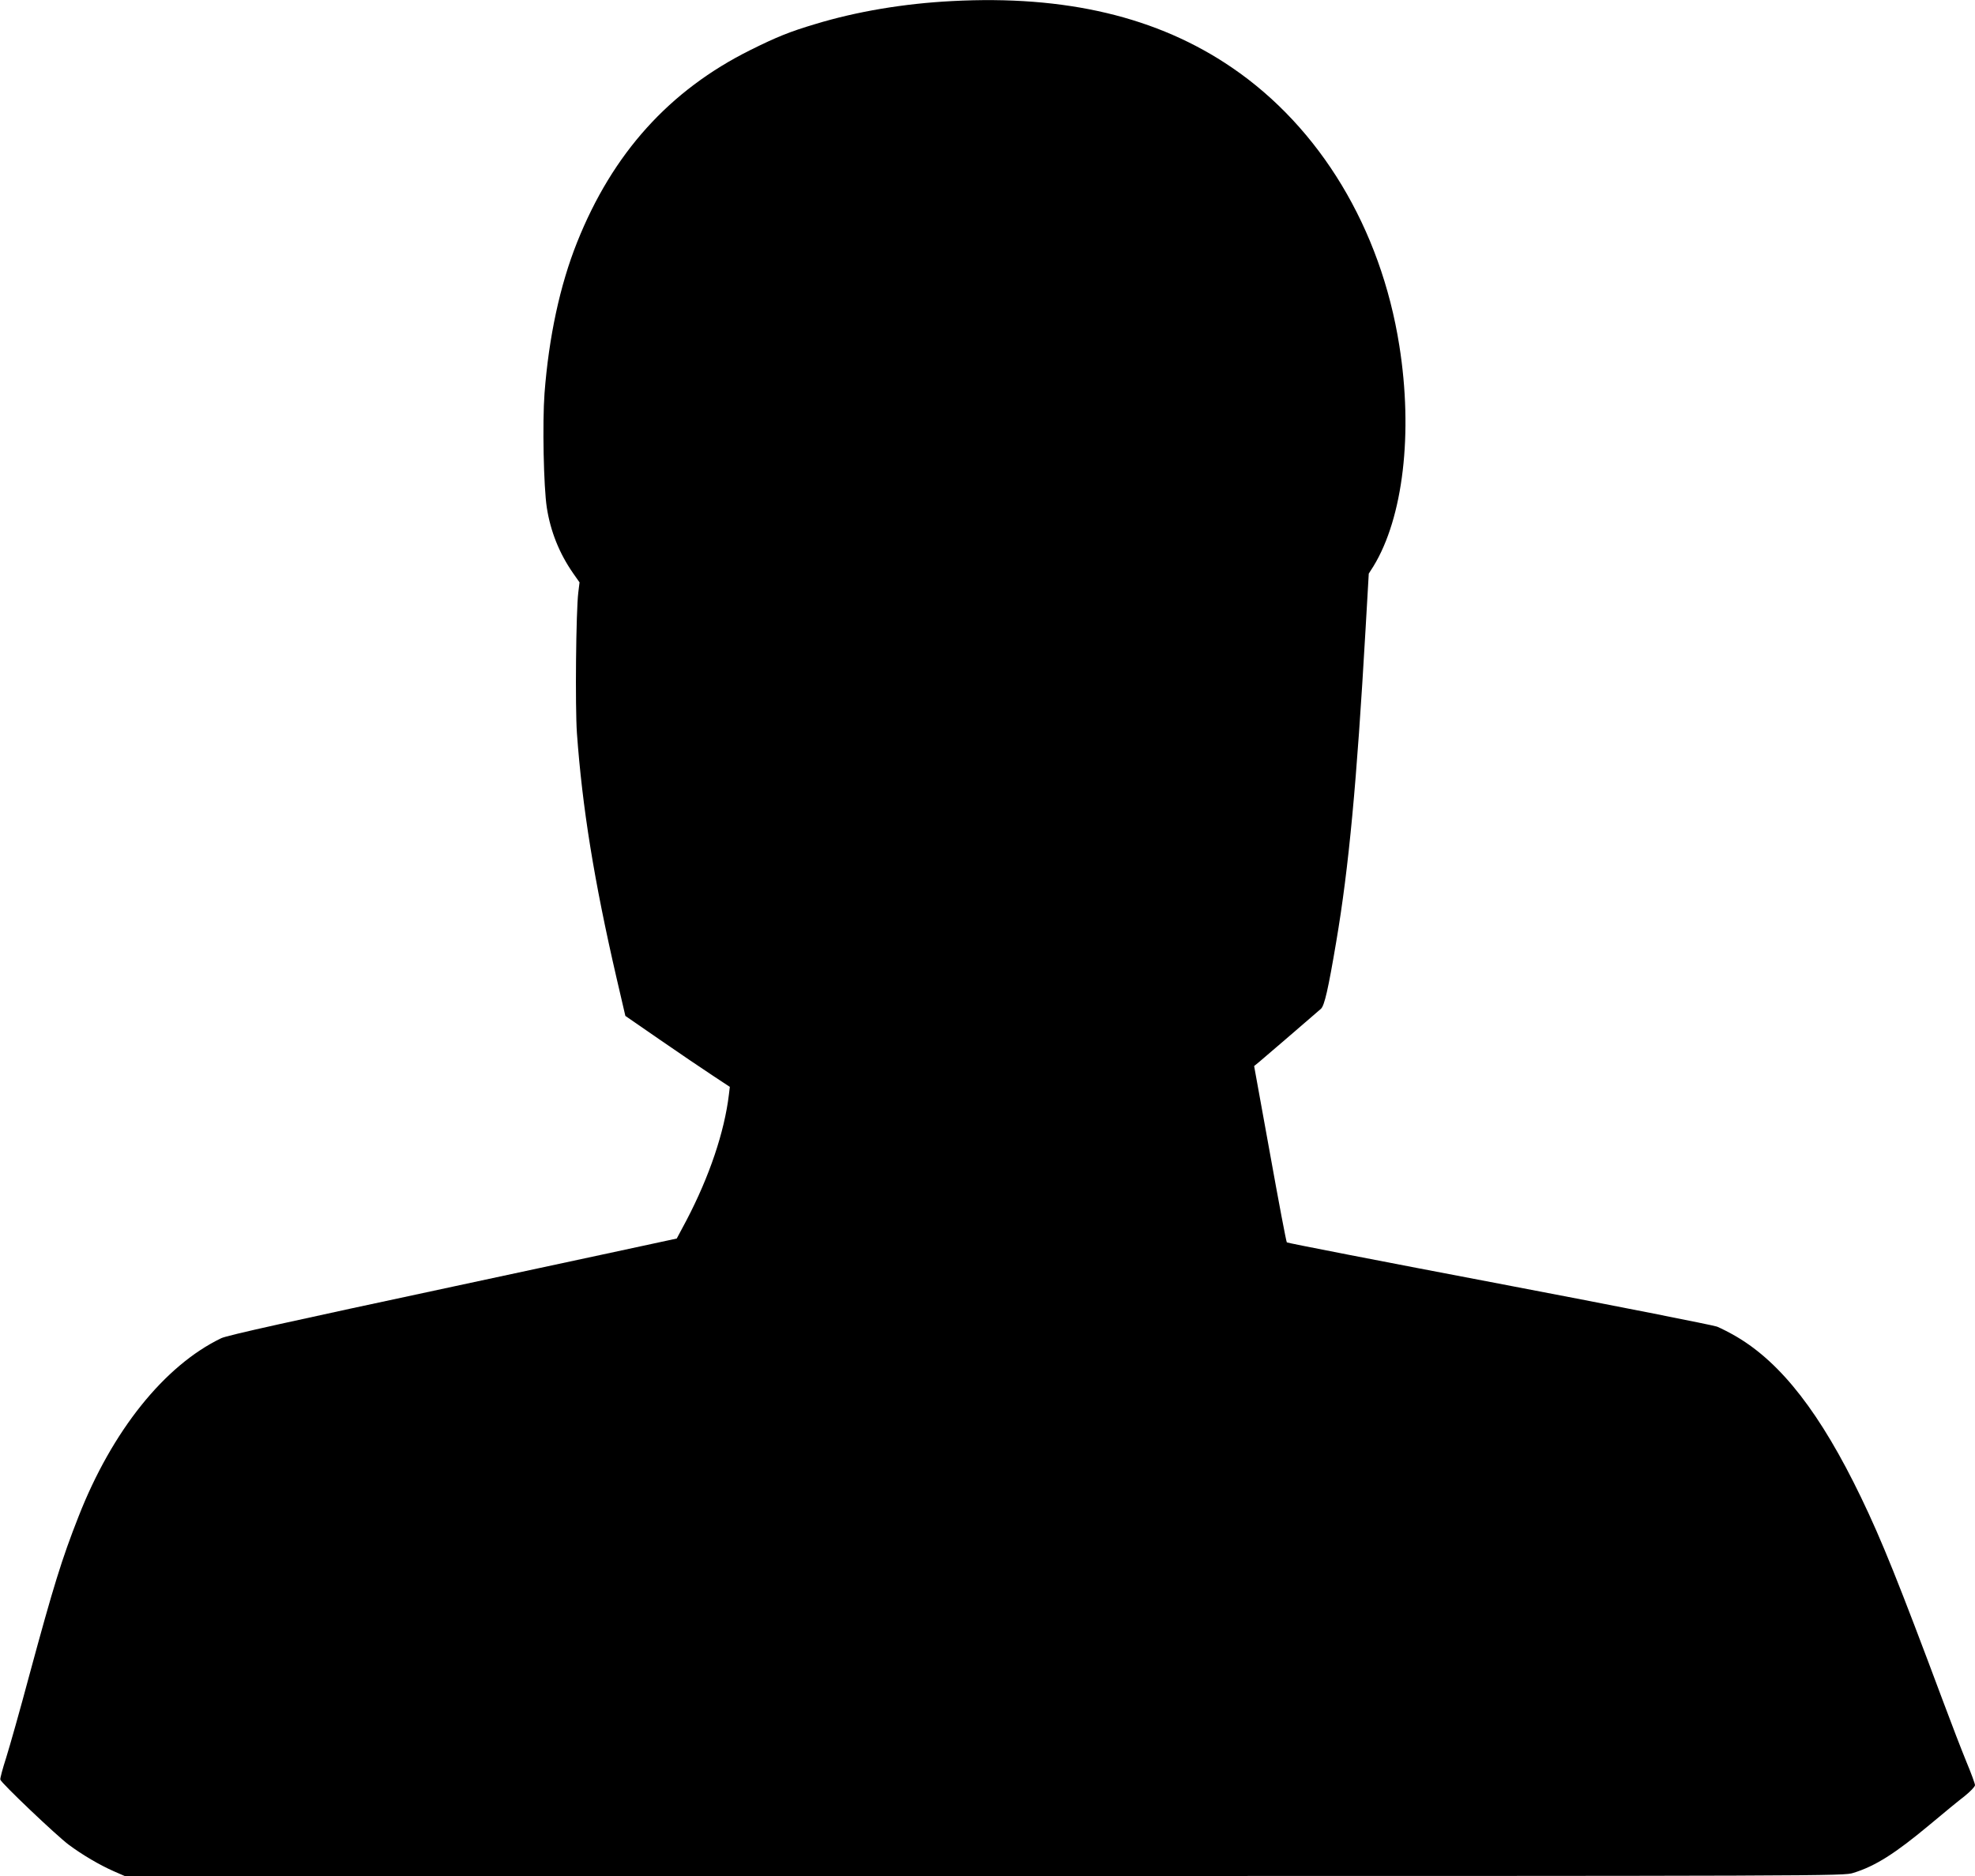
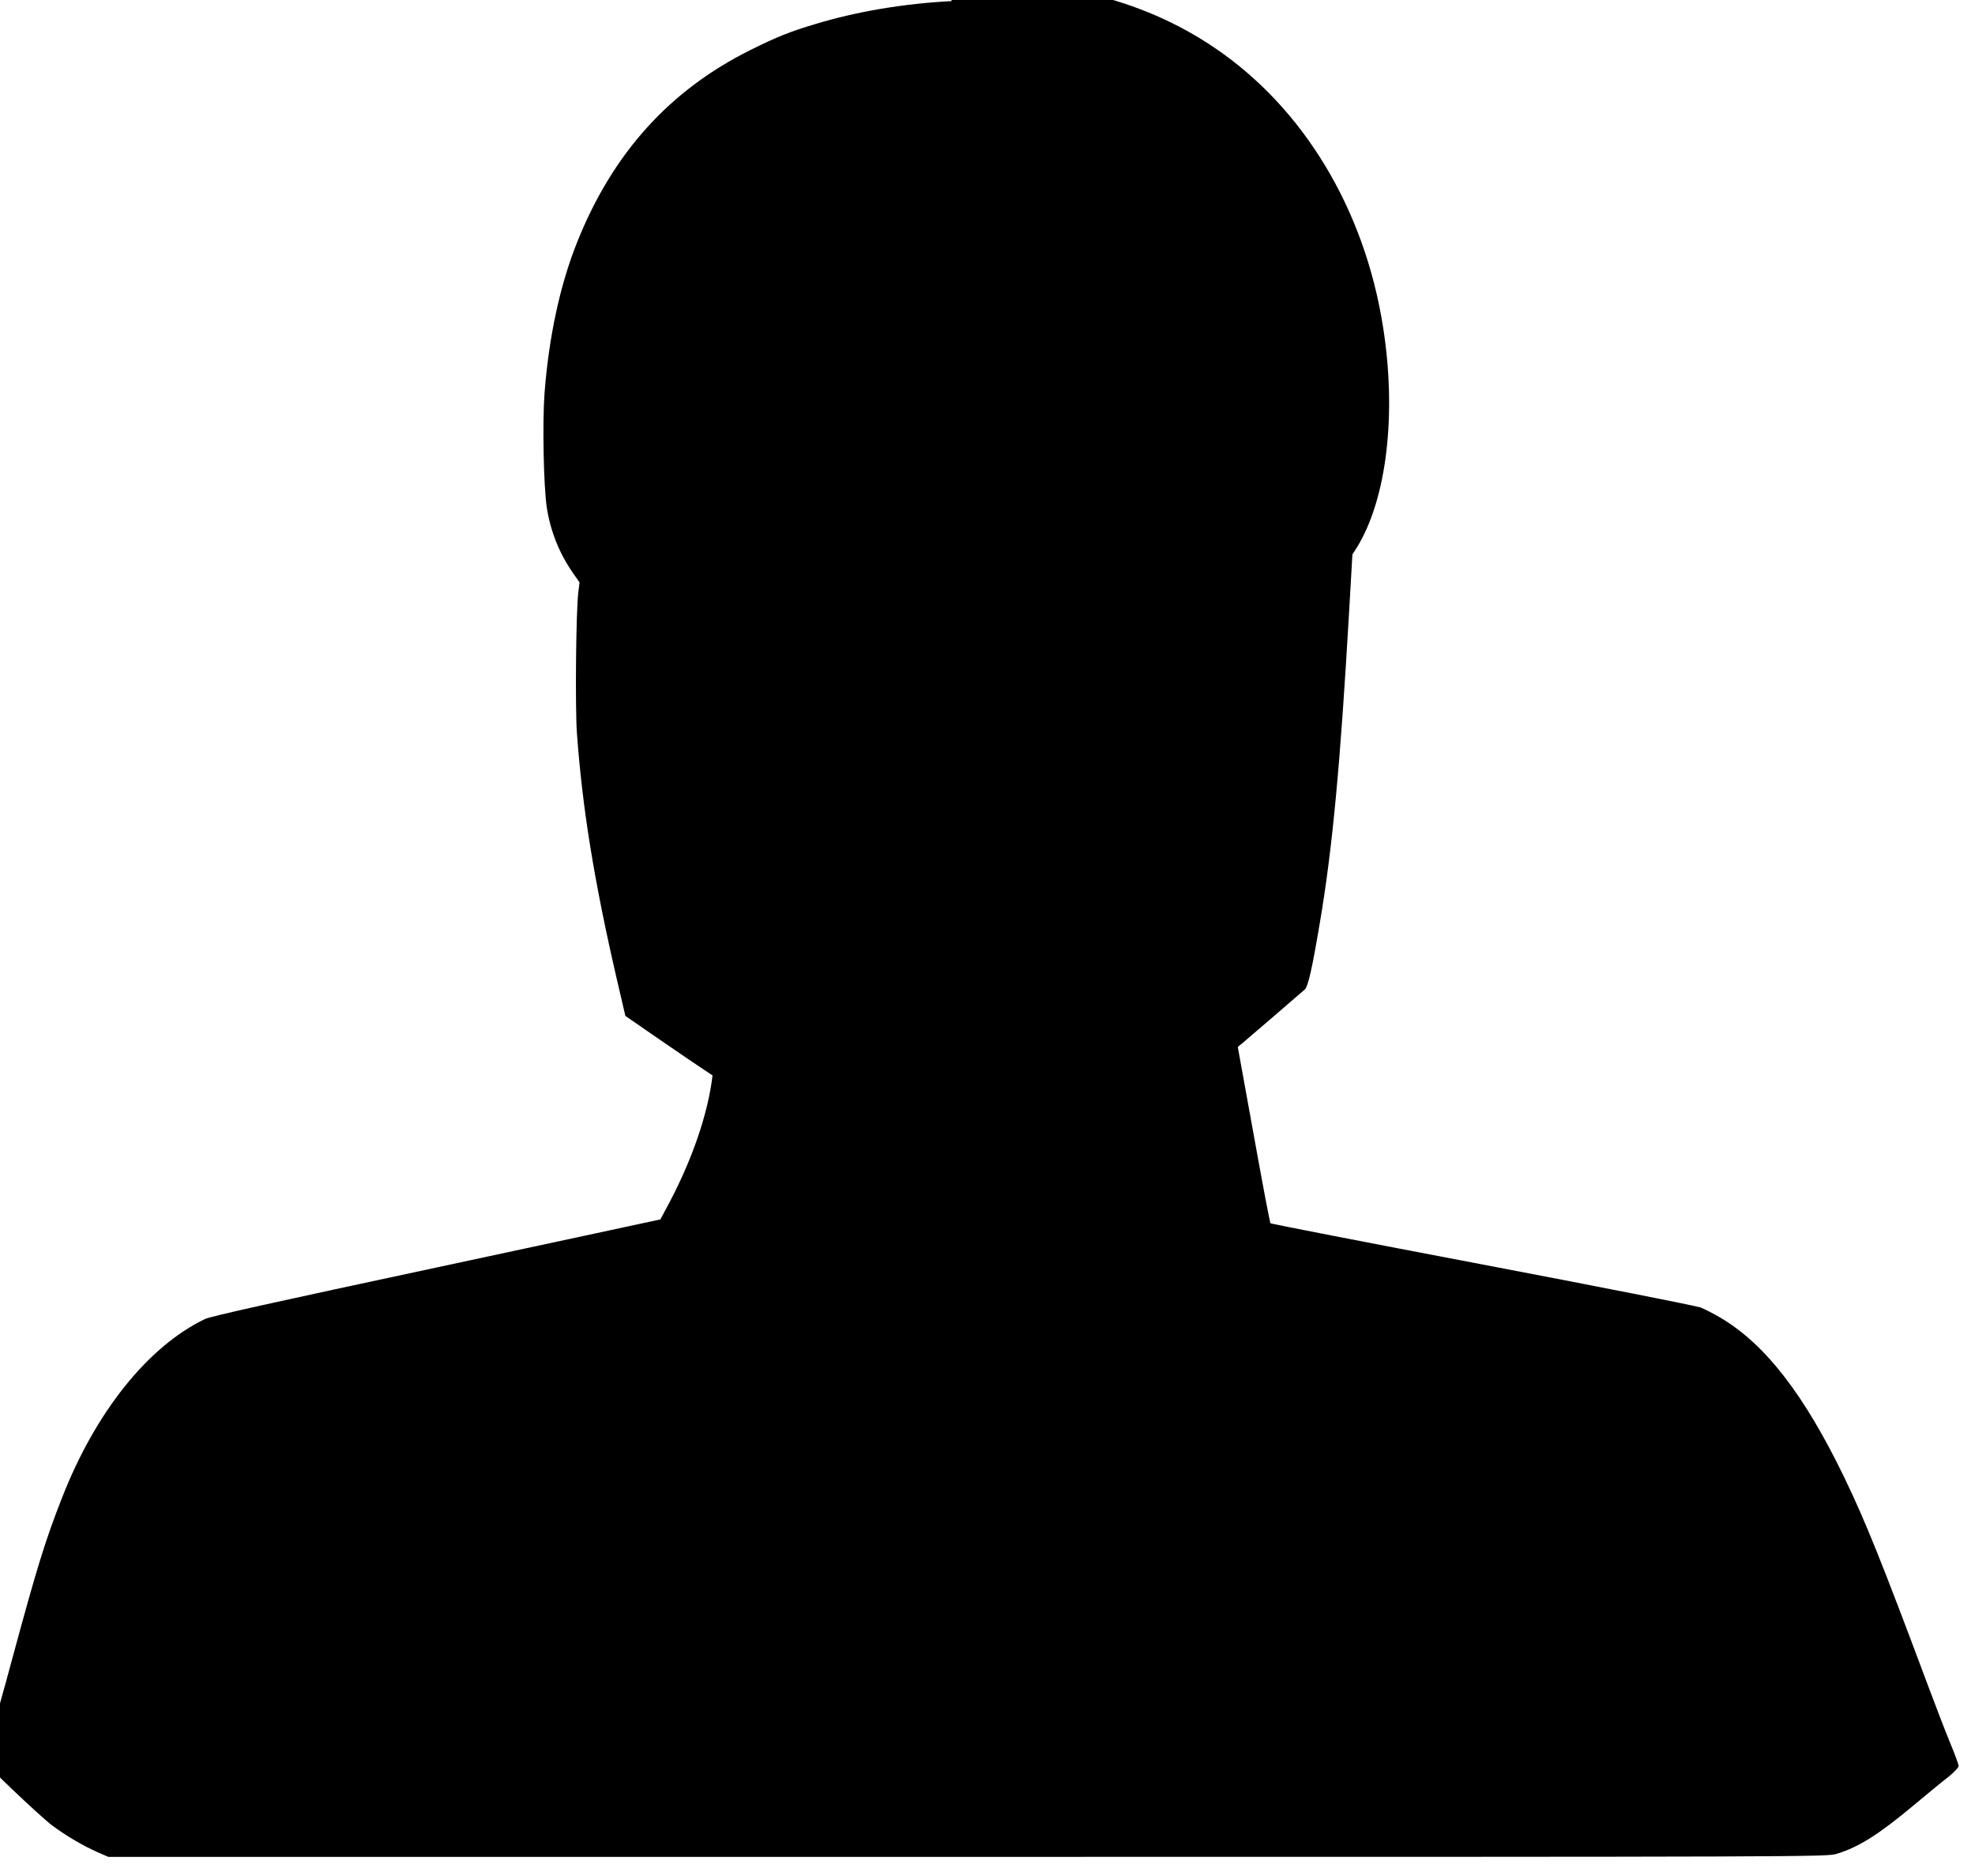
<svg xmlns="http://www.w3.org/2000/svg" version="1.0" width="1280pt" height="1216pt" viewBox="0 0 1280 1216" preserveAspectRatio="xMidYMid meet">
  <g transform="translate(0,1216) scale(0.1,-0.1)" fill="#000000" stroke="none">
-     <path d="M6170 12153 c-313 -16 -620 -68 -886 -149 -165 -49 -249 -83 -420 -168 -525 -261 -894 -670 -1124 -1247 -111 -278 -183 -613 -211 -979 -14 -190 -6 -605 15 -741 24 -154 81 -296 170 -424 l42 -60 -8 -65 c-15 -121 -21 -740 -9 -912 35 -483 111 -956 257 -1588 l57 -245 226 -156 c124 -86 277 -189 339 -230 l112 -74 -6 -50 c-29 -242 -126 -530 -275 -815 -34 -63 -62 -116 -63 -118 -2 -1 -655 -141 -1452 -312 -1038 -222 -1464 -316 -1500 -334 -368 -177 -708 -601 -925 -1156 -109 -277 -163 -453 -318 -1025 -60 -225 -129 -468 -151 -538 -23 -71 -40 -135 -38 -142 4 -21 364 -363 443 -422 87 -65 201 -132 292 -172 l71 -31 5570 0 c5526 0 5570 0 5633 20 143 44 272 126 496 313 87 73 188 156 226 185 37 30 67 61 67 71 0 9 -25 78 -56 152 -30 73 -98 249 -150 389 -288 771 -398 1045 -533 1325 -261 541 -514 868 -805 1040 -44 26 -101 55 -128 66 -27 10 -664 136 -1415 279 -752 143 -1369 263 -1373 267 -4 4 -53 263 -109 575 l-103 568 33 27 c27 22 303 260 400 344 23 21 47 126 99 434 82 483 133 1031 190 2023 l21 364 30 47 c193 315 258 865 168 1431 -120 760 -514 1413 -1085 1802 -482 329 -1078 470 -1814 431z" />
+     <path d="M6170 12153 c-313 -16 -620 -68 -886 -149 -165 -49 -249 -83 -420 -168 -525 -261 -894 -670 -1124 -1247 -111 -278 -183 -613 -211 -979 -14 -190 -6 -605 15 -741 24 -154 81 -296 170 -424 l42 -60 -8 -65 c-15 -121 -21 -740 -9 -912 35 -483 111 -956 257 -1588 l57 -245 226 -156 c124 -86 277 -189 339 -230 c-29 -242 -126 -530 -275 -815 -34 -63 -62 -116 -63 -118 -2 -1 -655 -141 -1452 -312 -1038 -222 -1464 -316 -1500 -334 -368 -177 -708 -601 -925 -1156 -109 -277 -163 -453 -318 -1025 -60 -225 -129 -468 -151 -538 -23 -71 -40 -135 -38 -142 4 -21 364 -363 443 -422 87 -65 201 -132 292 -172 l71 -31 5570 0 c5526 0 5570 0 5633 20 143 44 272 126 496 313 87 73 188 156 226 185 37 30 67 61 67 71 0 9 -25 78 -56 152 -30 73 -98 249 -150 389 -288 771 -398 1045 -533 1325 -261 541 -514 868 -805 1040 -44 26 -101 55 -128 66 -27 10 -664 136 -1415 279 -752 143 -1369 263 -1373 267 -4 4 -53 263 -109 575 l-103 568 33 27 c27 22 303 260 400 344 23 21 47 126 99 434 82 483 133 1031 190 2023 l21 364 30 47 c193 315 258 865 168 1431 -120 760 -514 1413 -1085 1802 -482 329 -1078 470 -1814 431z" />
  </g>
</svg>